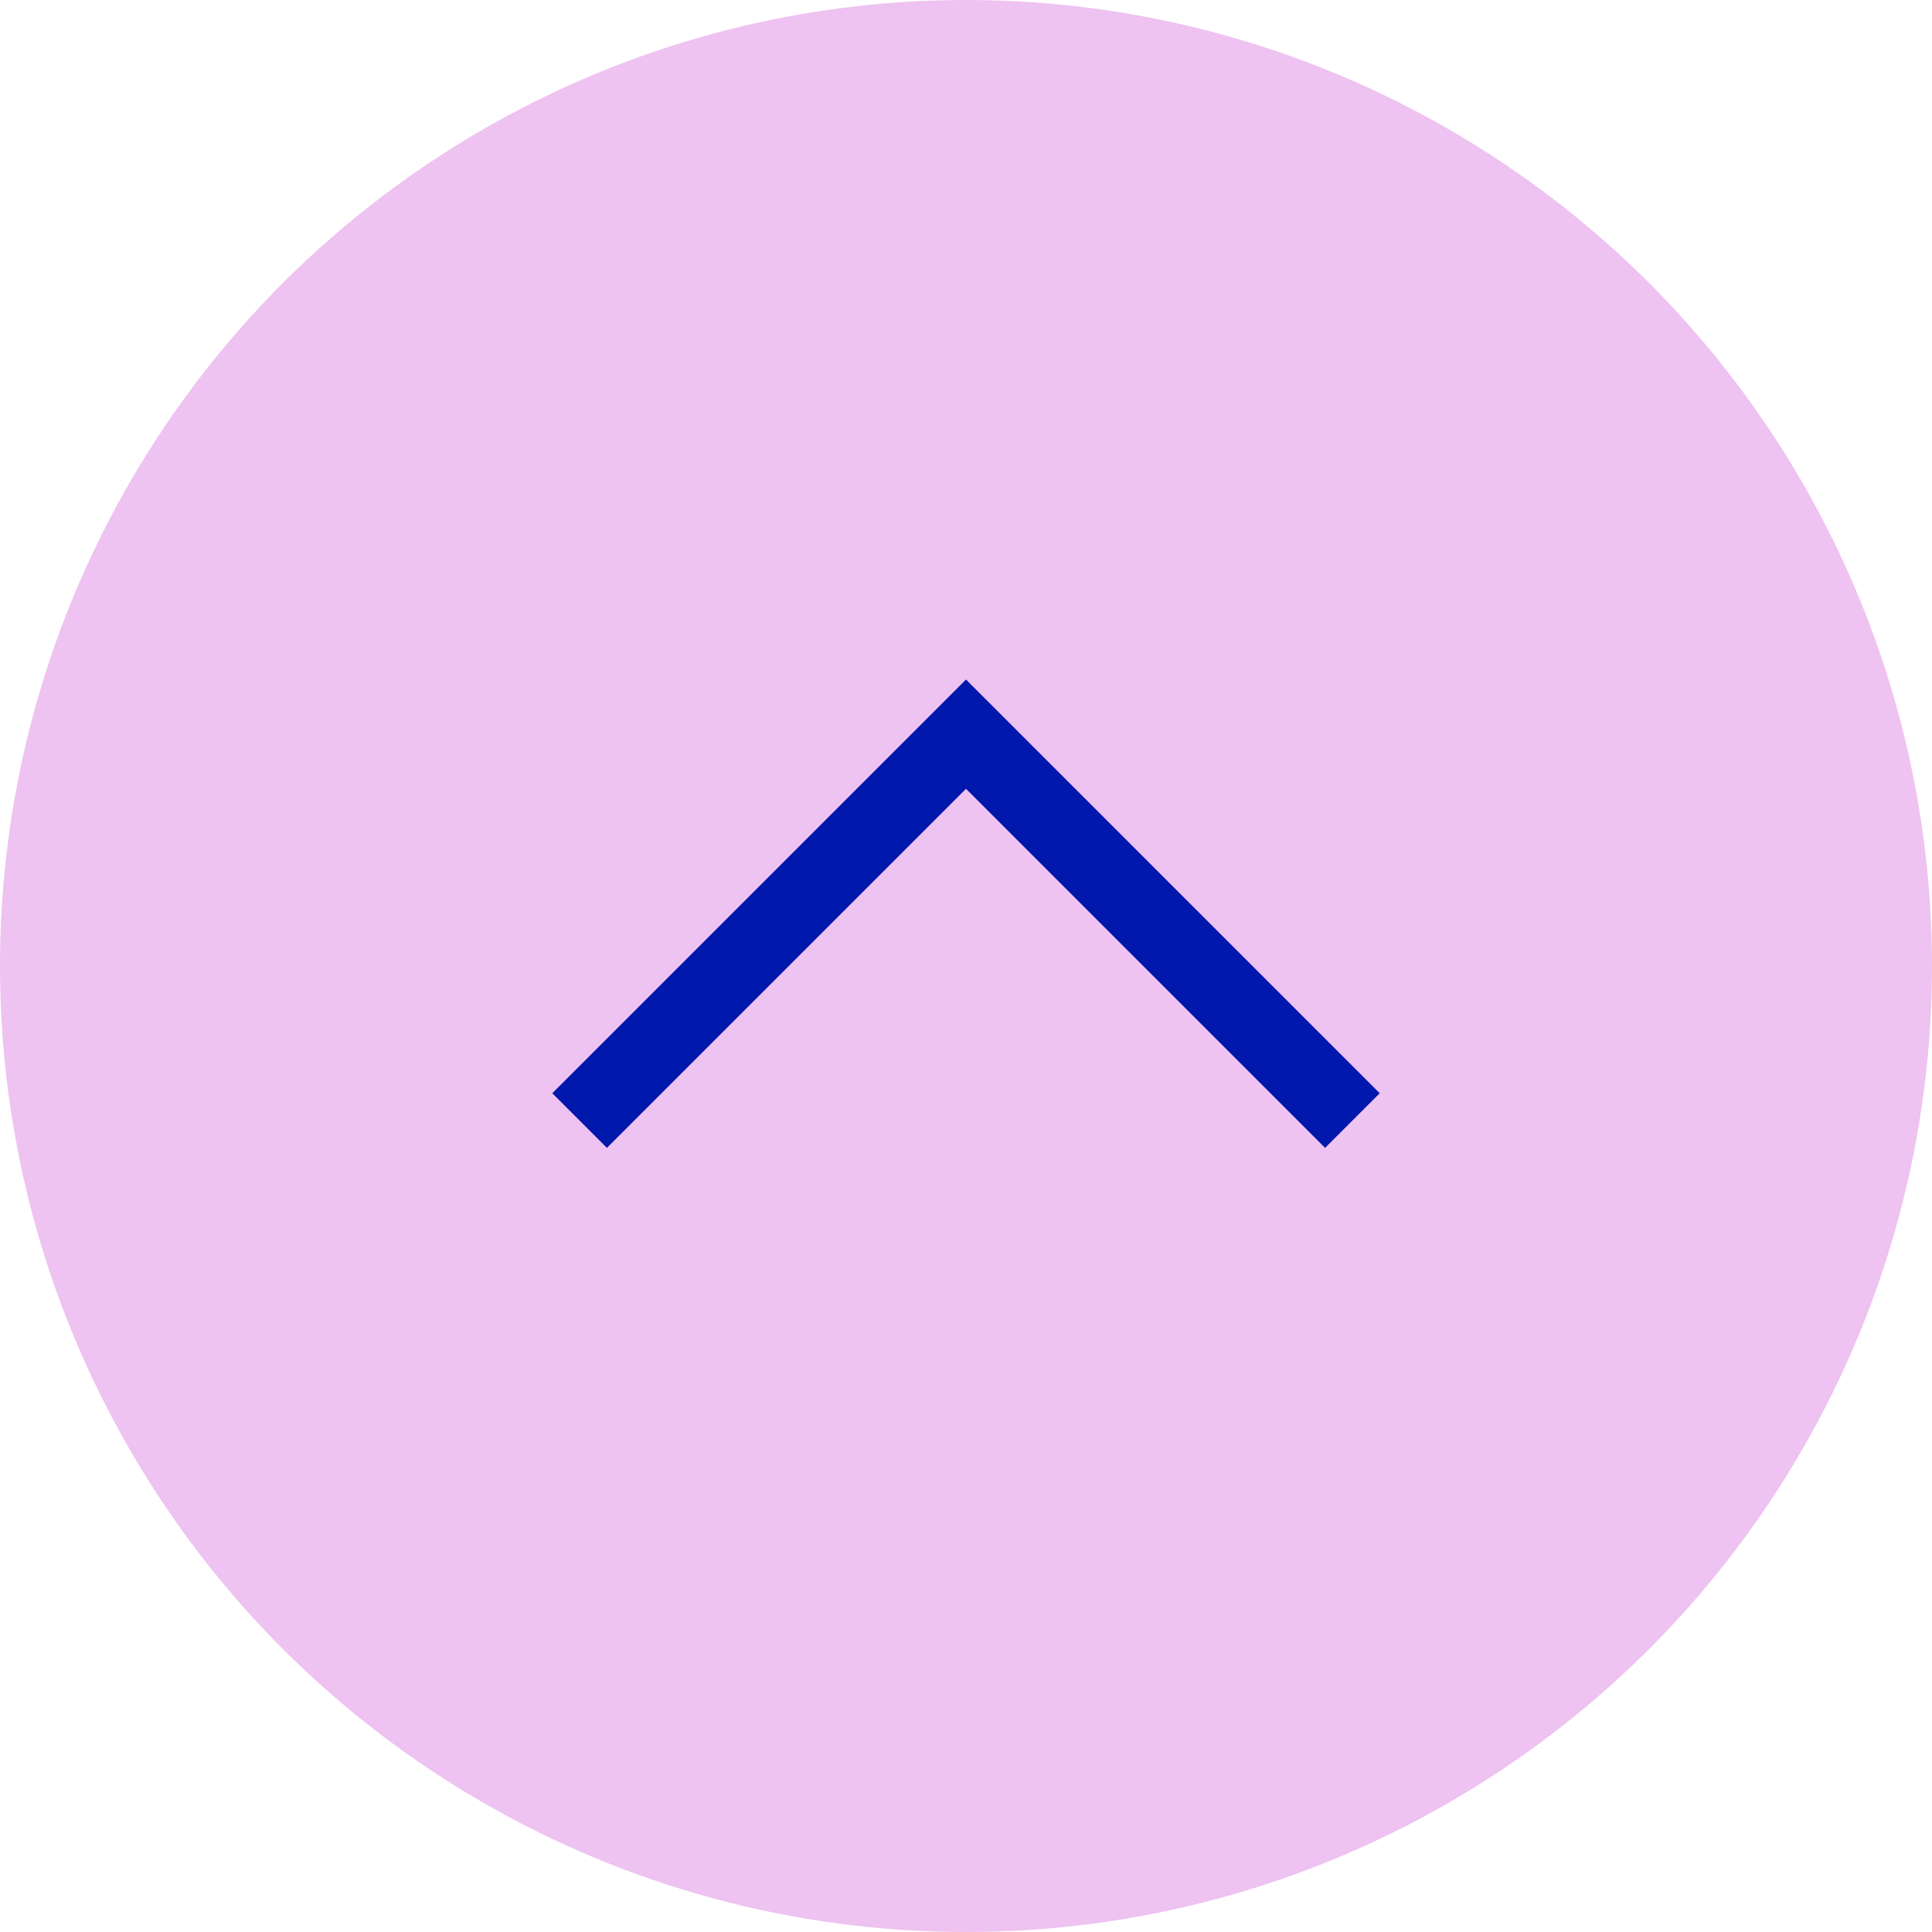
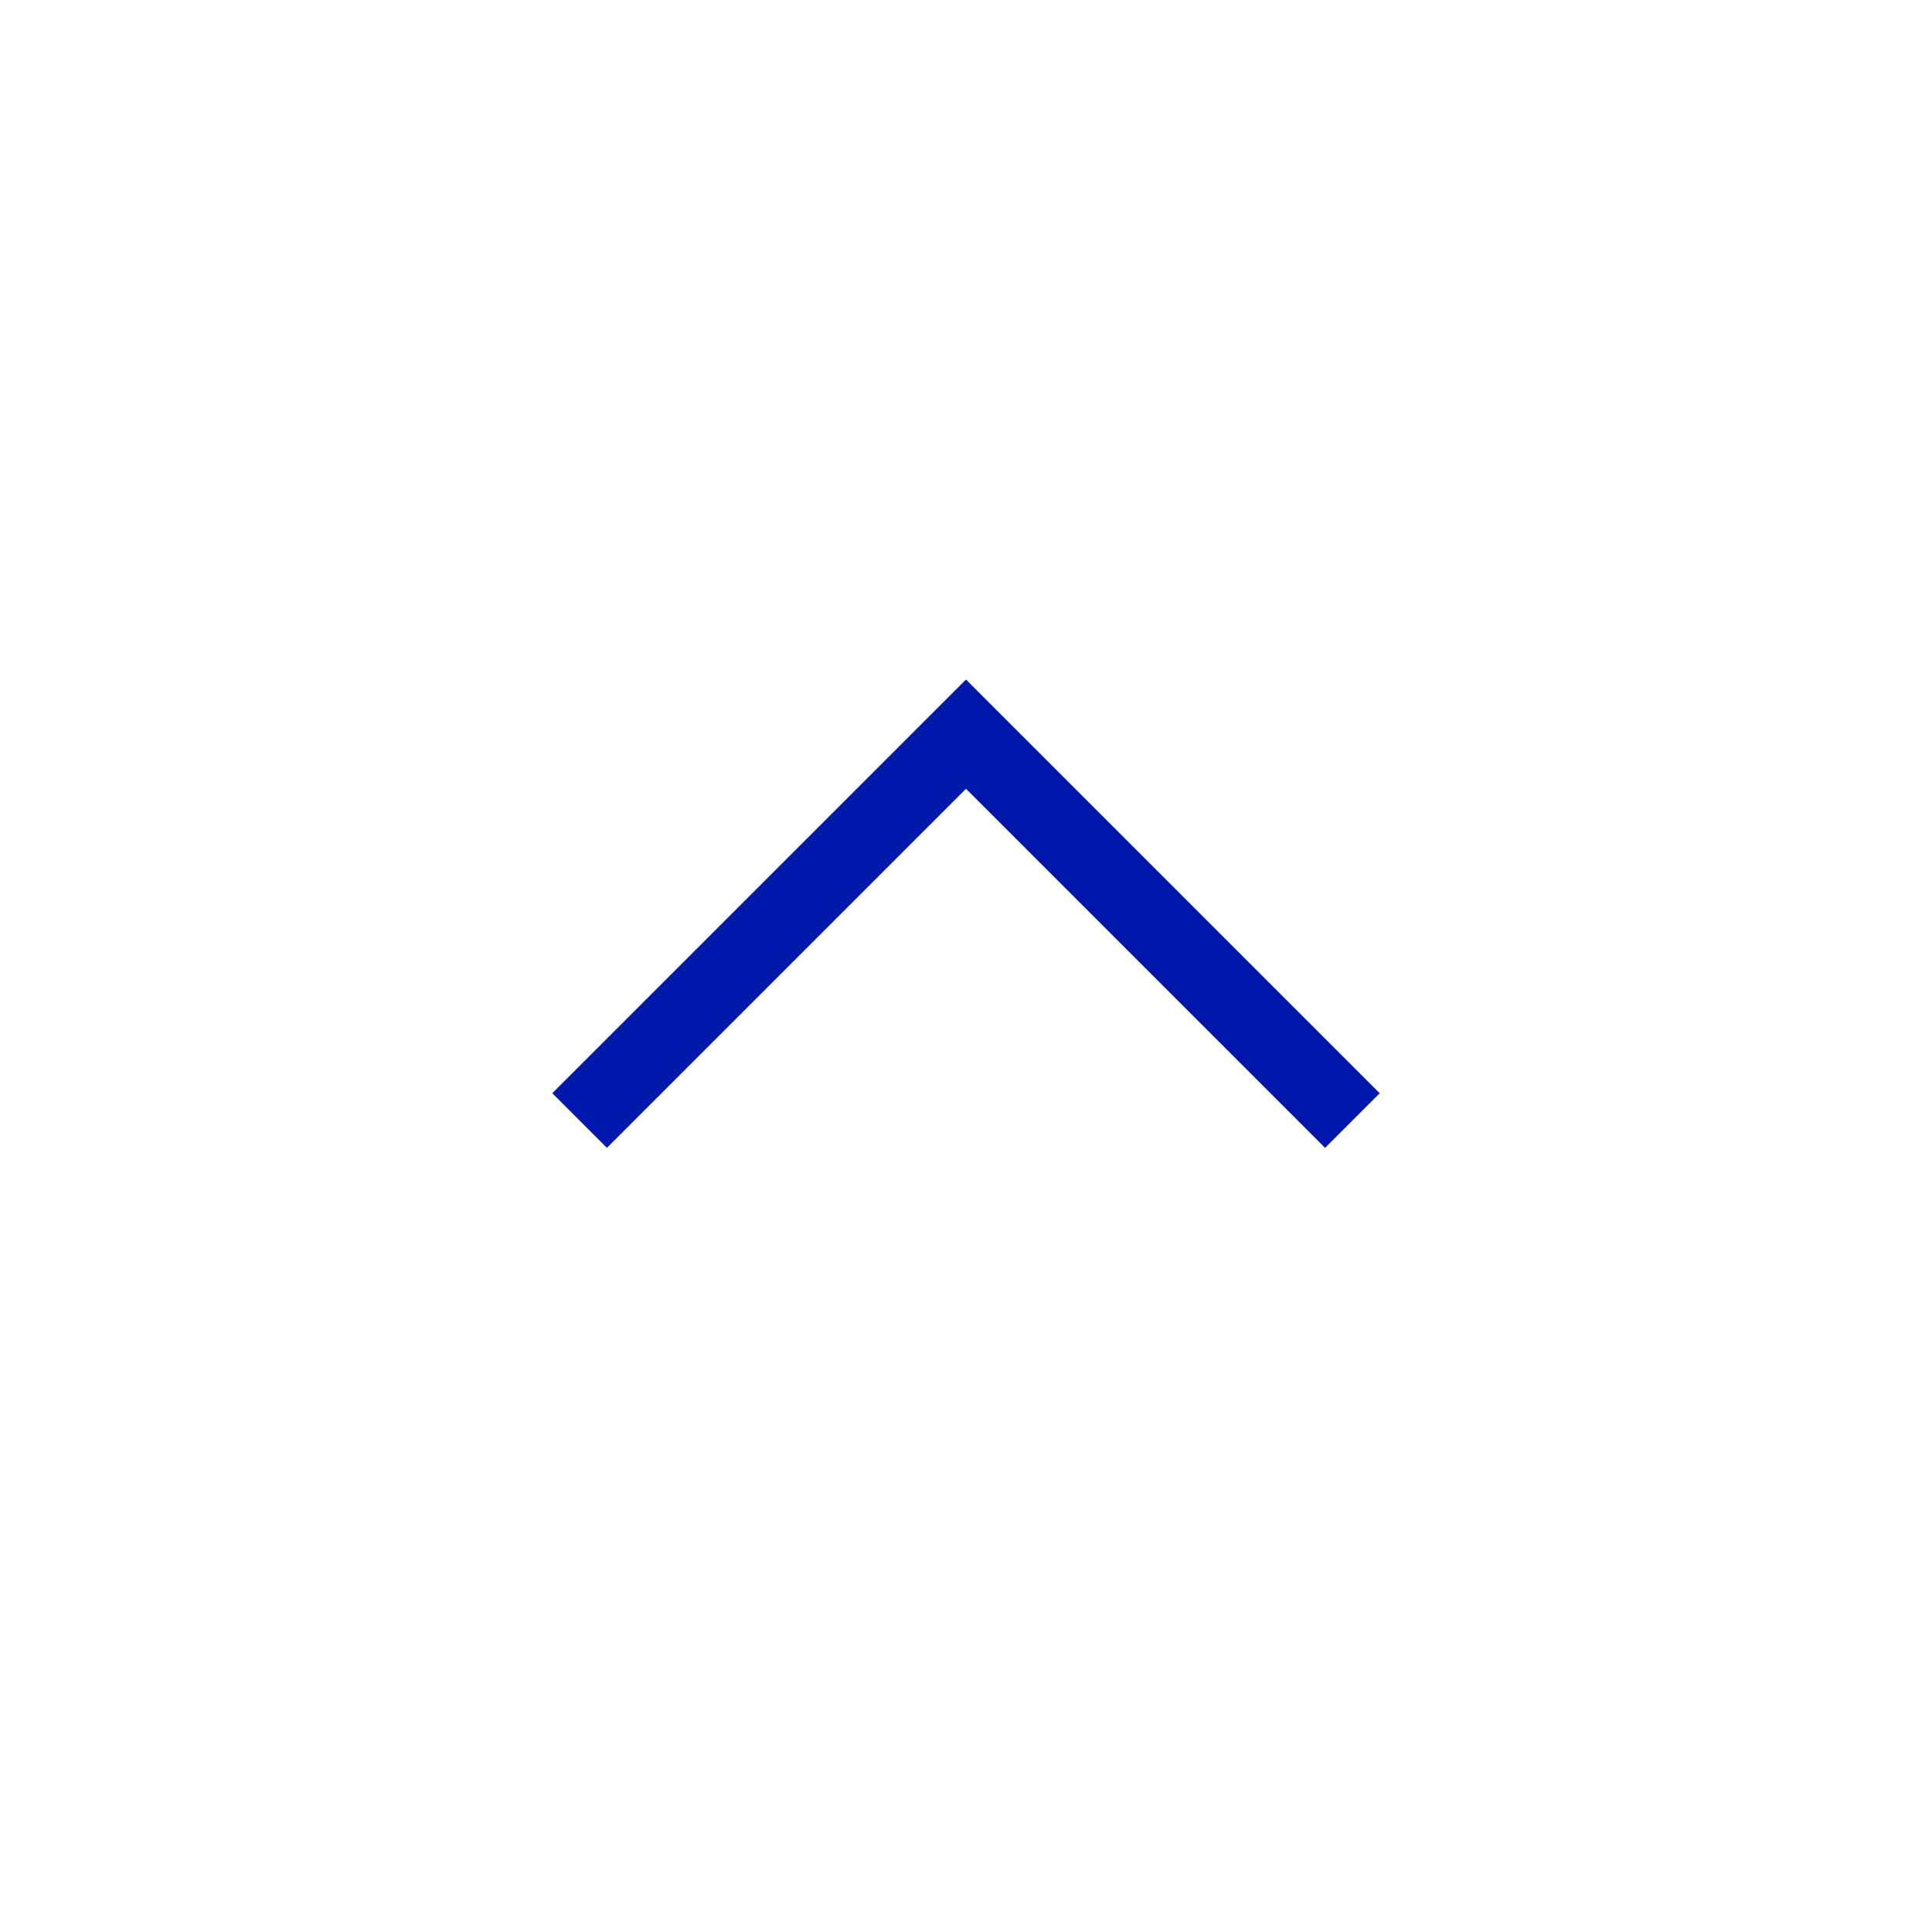
<svg xmlns="http://www.w3.org/2000/svg" width="50px" height="50px" viewBox="0 0 50 50" version="1.1">
  <title>Group@2x</title>
  <g id="Symbols" stroke="none" stroke-width="1" fill="none" fill-rule="evenodd">
    <g id="desktop/footer" transform="translate(-1290, -366)">
      <g id="Group" transform="translate(1290, 366)">
-         <circle id="Oval" fill="#EEC2F1" transform="translate(25, 25) scale(-1, 1) rotate(-270) translate(-25, -25)" cx="25" cy="25" r="25" />
        <polyline id="Path-2" stroke="#0018AC" stroke-width="2" transform="translate(25, 24) scale(-1, 1) rotate(-270) translate(-25, -24)" points="30 14 20 24 30 34" />
      </g>
    </g>
  </g>
</svg>